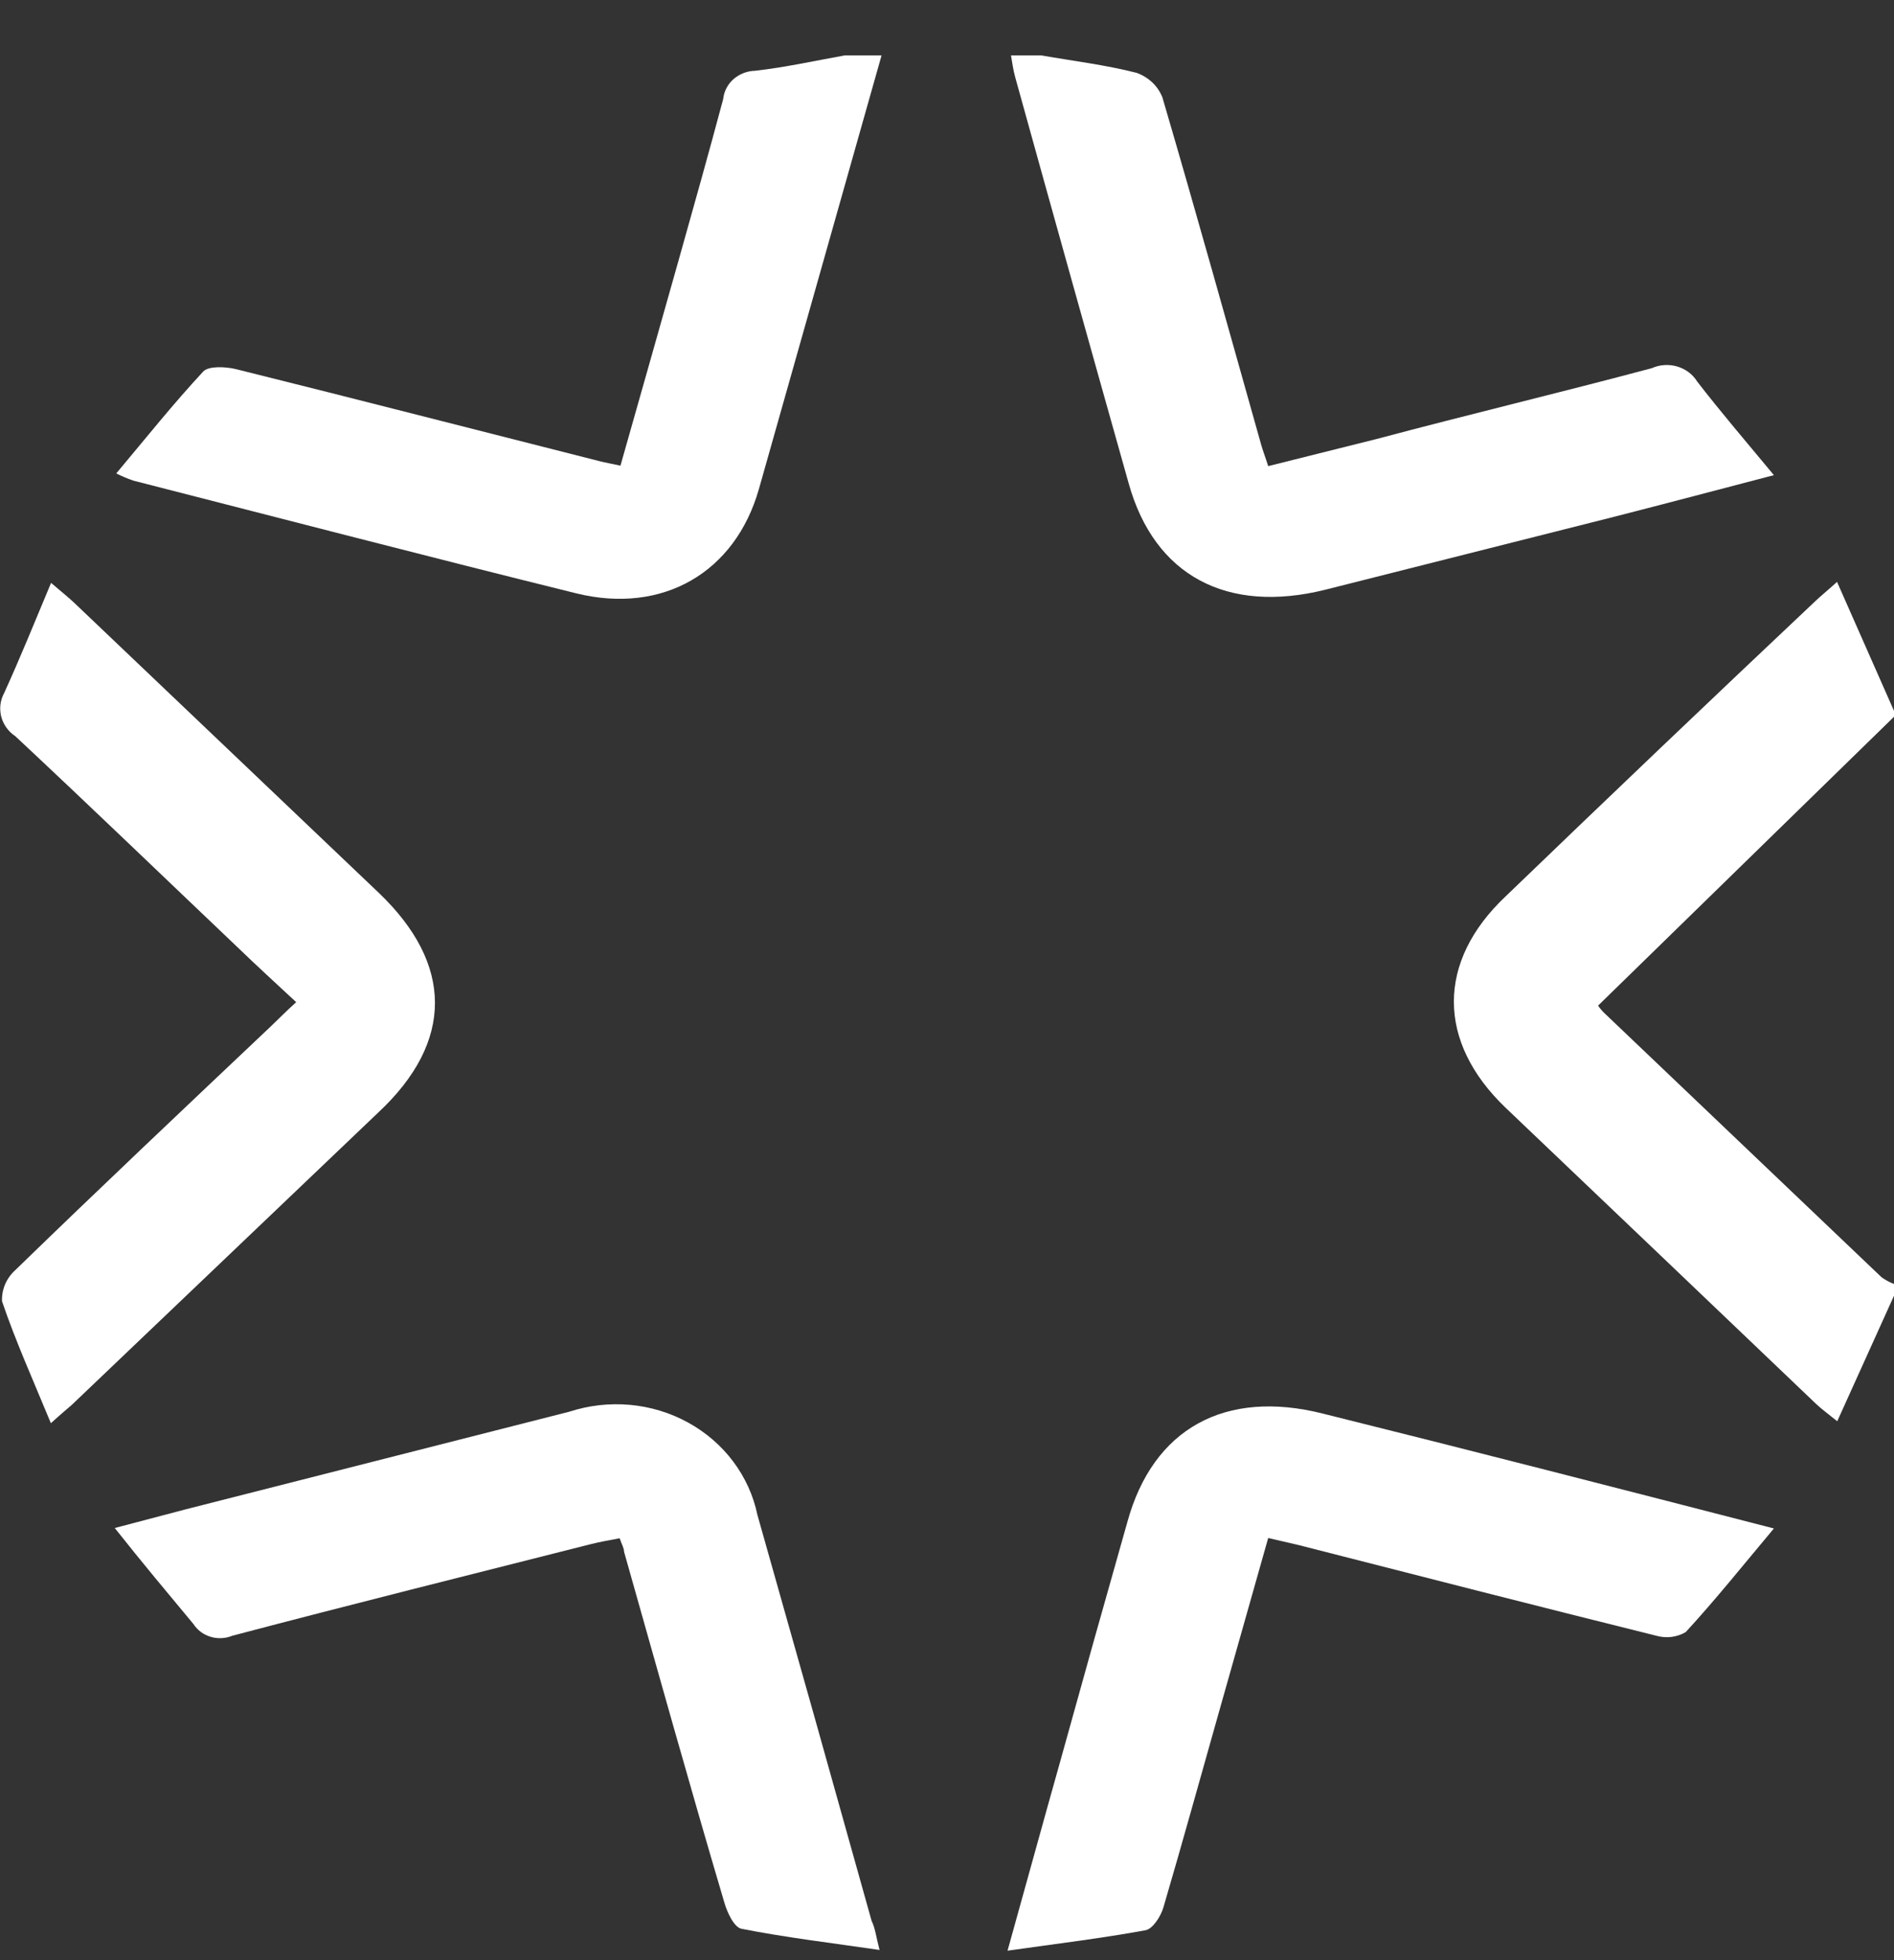
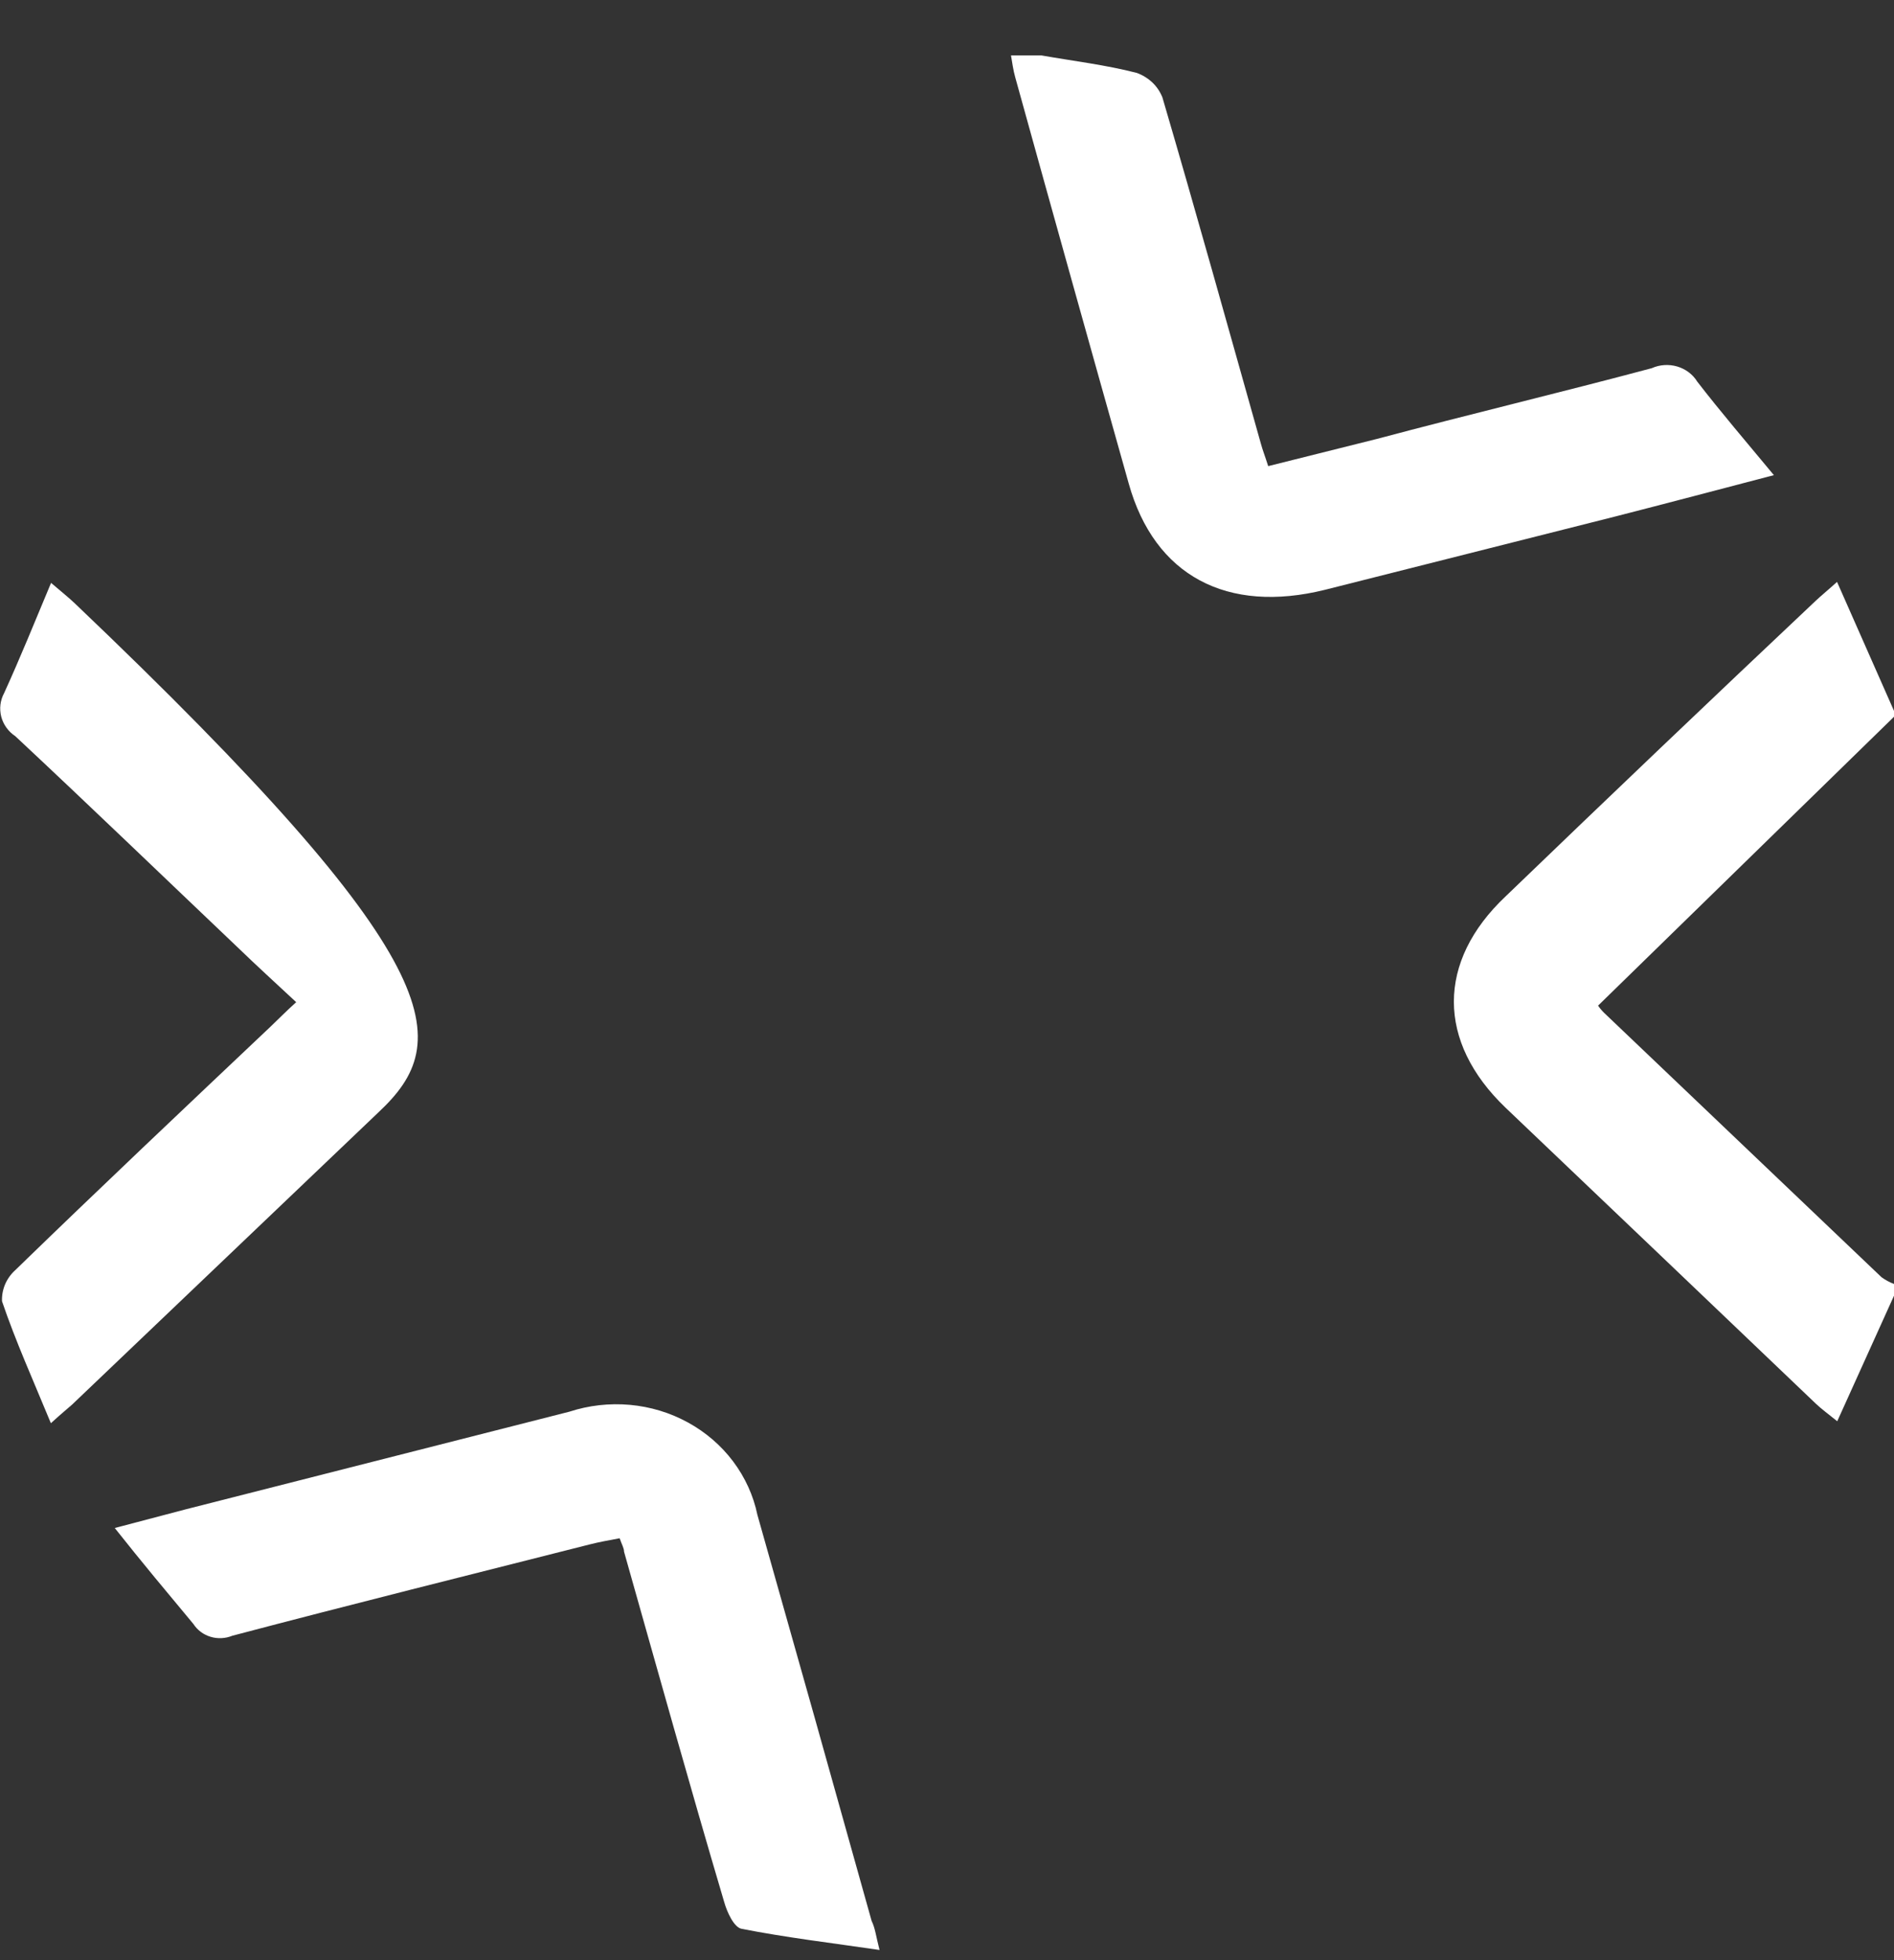
<svg xmlns="http://www.w3.org/2000/svg" width="29" height="30" viewBox="0 0 29 30" fill="none">
  <rect x="0" y="0" width="29" height="30" fill="#333333" stroke="none" />
  <g clip-path="url(#clip0_1007_7393)">
    <path d="M29 19.831L28.131 21.752C27.998 21.644 27.893 21.569 27.803 21.483C26.219 19.971 24.636 18.461 23.053 16.954C21.997 15.943 21.997 14.715 23.053 13.719C24.634 12.197 26.215 10.69 27.799 9.197C27.889 9.112 27.983 9.037 28.128 8.906L29 10.88V10.97L24.469 15.391C24.496 15.431 24.528 15.469 24.563 15.503L28.808 19.547C28.867 19.59 28.931 19.625 29 19.651V19.831Z" fill="white" />
-     <path d="M13.498 0.848C12.872 3.062 12.246 5.274 11.62 7.485C11.257 8.761 10.149 9.406 8.827 9.082C6.561 8.522 4.3 7.933 2.038 7.355C1.95 7.324 1.864 7.288 1.78 7.246C2.234 6.705 2.653 6.179 3.111 5.687C3.193 5.597 3.459 5.612 3.615 5.65C5.474 6.112 7.328 6.59 9.187 7.06C9.273 7.082 9.363 7.097 9.5 7.127C9.801 6.064 10.098 5.023 10.392 3.978C10.623 3.157 10.854 2.337 11.073 1.516C11.085 1.399 11.141 1.291 11.231 1.211C11.322 1.132 11.439 1.086 11.562 1.083C12.023 1.031 12.477 0.93 12.935 0.848H13.498Z" fill="white" />
    <path d="M15.944 0.848C16.433 0.934 16.93 0.993 17.407 1.116C17.496 1.149 17.577 1.199 17.645 1.263C17.712 1.327 17.764 1.405 17.798 1.49C18.315 3.251 18.808 5.023 19.305 6.787C19.332 6.888 19.371 6.985 19.418 7.134L21.085 6.717C22.489 6.343 23.894 6.008 25.291 5.635C25.413 5.58 25.552 5.572 25.68 5.609C25.809 5.647 25.919 5.729 25.987 5.84C26.347 6.306 26.731 6.754 27.161 7.272C26.304 7.496 25.514 7.705 24.724 7.907L20.291 9.026C18.788 9.399 17.677 8.813 17.282 7.399C16.698 5.327 16.119 3.256 15.545 1.184C15.513 1.072 15.498 0.952 15.478 0.837L15.944 0.848Z" fill="white" />
-     <path d="M0.779 21.782C0.505 21.118 0.239 20.528 0.031 19.916C0.027 19.828 0.043 19.741 0.077 19.659C0.112 19.577 0.164 19.503 0.231 19.442C1.526 18.185 2.837 16.947 4.143 15.712C4.265 15.596 4.382 15.476 4.535 15.338C4.222 15.047 3.92 14.771 3.627 14.488C2.496 13.413 1.373 12.331 0.235 11.268C0.127 11.196 0.051 11.09 0.019 10.969C-0.012 10.847 0.003 10.719 0.063 10.608C0.309 10.07 0.532 9.518 0.782 8.921C0.947 9.063 1.052 9.145 1.146 9.235L5.798 13.663C6.945 14.757 6.949 15.943 5.798 17.021L1.103 21.498C1.045 21.55 0.947 21.629 0.779 21.782Z" fill="white" />
-     <path d="M27.161 23.393C26.676 23.972 26.261 24.49 25.811 24.979C25.745 25.018 25.67 25.043 25.593 25.053C25.515 25.062 25.436 25.056 25.361 25.035C23.53 24.58 21.707 24.113 19.884 23.647L19.418 23.539L18.663 26.206C18.381 27.199 18.107 28.195 17.814 29.191C17.775 29.326 17.654 29.52 17.54 29.542C16.871 29.665 16.19 29.747 15.427 29.855C15.717 28.818 15.971 27.889 16.233 26.96C16.572 25.736 16.915 24.514 17.262 23.293C17.654 21.864 18.757 21.256 20.259 21.636C22.529 22.2 24.79 22.782 27.161 23.393Z" fill="white" />
+     <path d="M0.779 21.782C0.505 21.118 0.239 20.528 0.031 19.916C0.027 19.828 0.043 19.741 0.077 19.659C0.112 19.577 0.164 19.503 0.231 19.442C1.526 18.185 2.837 16.947 4.143 15.712C4.265 15.596 4.382 15.476 4.535 15.338C4.222 15.047 3.92 14.771 3.627 14.488C2.496 13.413 1.373 12.331 0.235 11.268C0.127 11.196 0.051 11.09 0.019 10.969C-0.012 10.847 0.003 10.719 0.063 10.608C0.309 10.07 0.532 9.518 0.782 8.921C0.947 9.063 1.052 9.145 1.146 9.235C6.945 14.757 6.949 15.943 5.798 17.021L1.103 21.498C1.045 21.55 0.947 21.629 0.779 21.782Z" fill="white" />
    <path d="M13.467 29.844C12.728 29.736 12.035 29.654 11.354 29.52C11.237 29.497 11.131 29.262 11.088 29.109C10.56 27.326 10.063 25.543 9.555 23.748C9.555 23.692 9.519 23.636 9.488 23.543C9.328 23.573 9.179 23.599 9.034 23.636C7.207 24.099 5.38 24.554 3.557 25.035C3.451 25.078 3.333 25.084 3.224 25.051C3.115 25.018 3.022 24.949 2.962 24.856C2.571 24.386 2.179 23.919 1.757 23.386L2.848 23.099C4.807 22.601 6.764 22.104 8.717 21.606C9.015 21.509 9.331 21.473 9.644 21.501C9.957 21.529 10.261 21.621 10.534 21.771C10.806 21.92 11.043 22.124 11.226 22.368C11.409 22.612 11.536 22.89 11.597 23.185C12.184 25.254 12.767 27.326 13.346 29.4C13.401 29.512 13.412 29.631 13.467 29.844Z" fill="white" />
  </g>
  <defs>
    <clipPath id="clip0_1007_7393">
      <rect width="29" height="29" fill="white" transform="translate(0 0.848)" />
    </clipPath>
  </defs>
</svg>